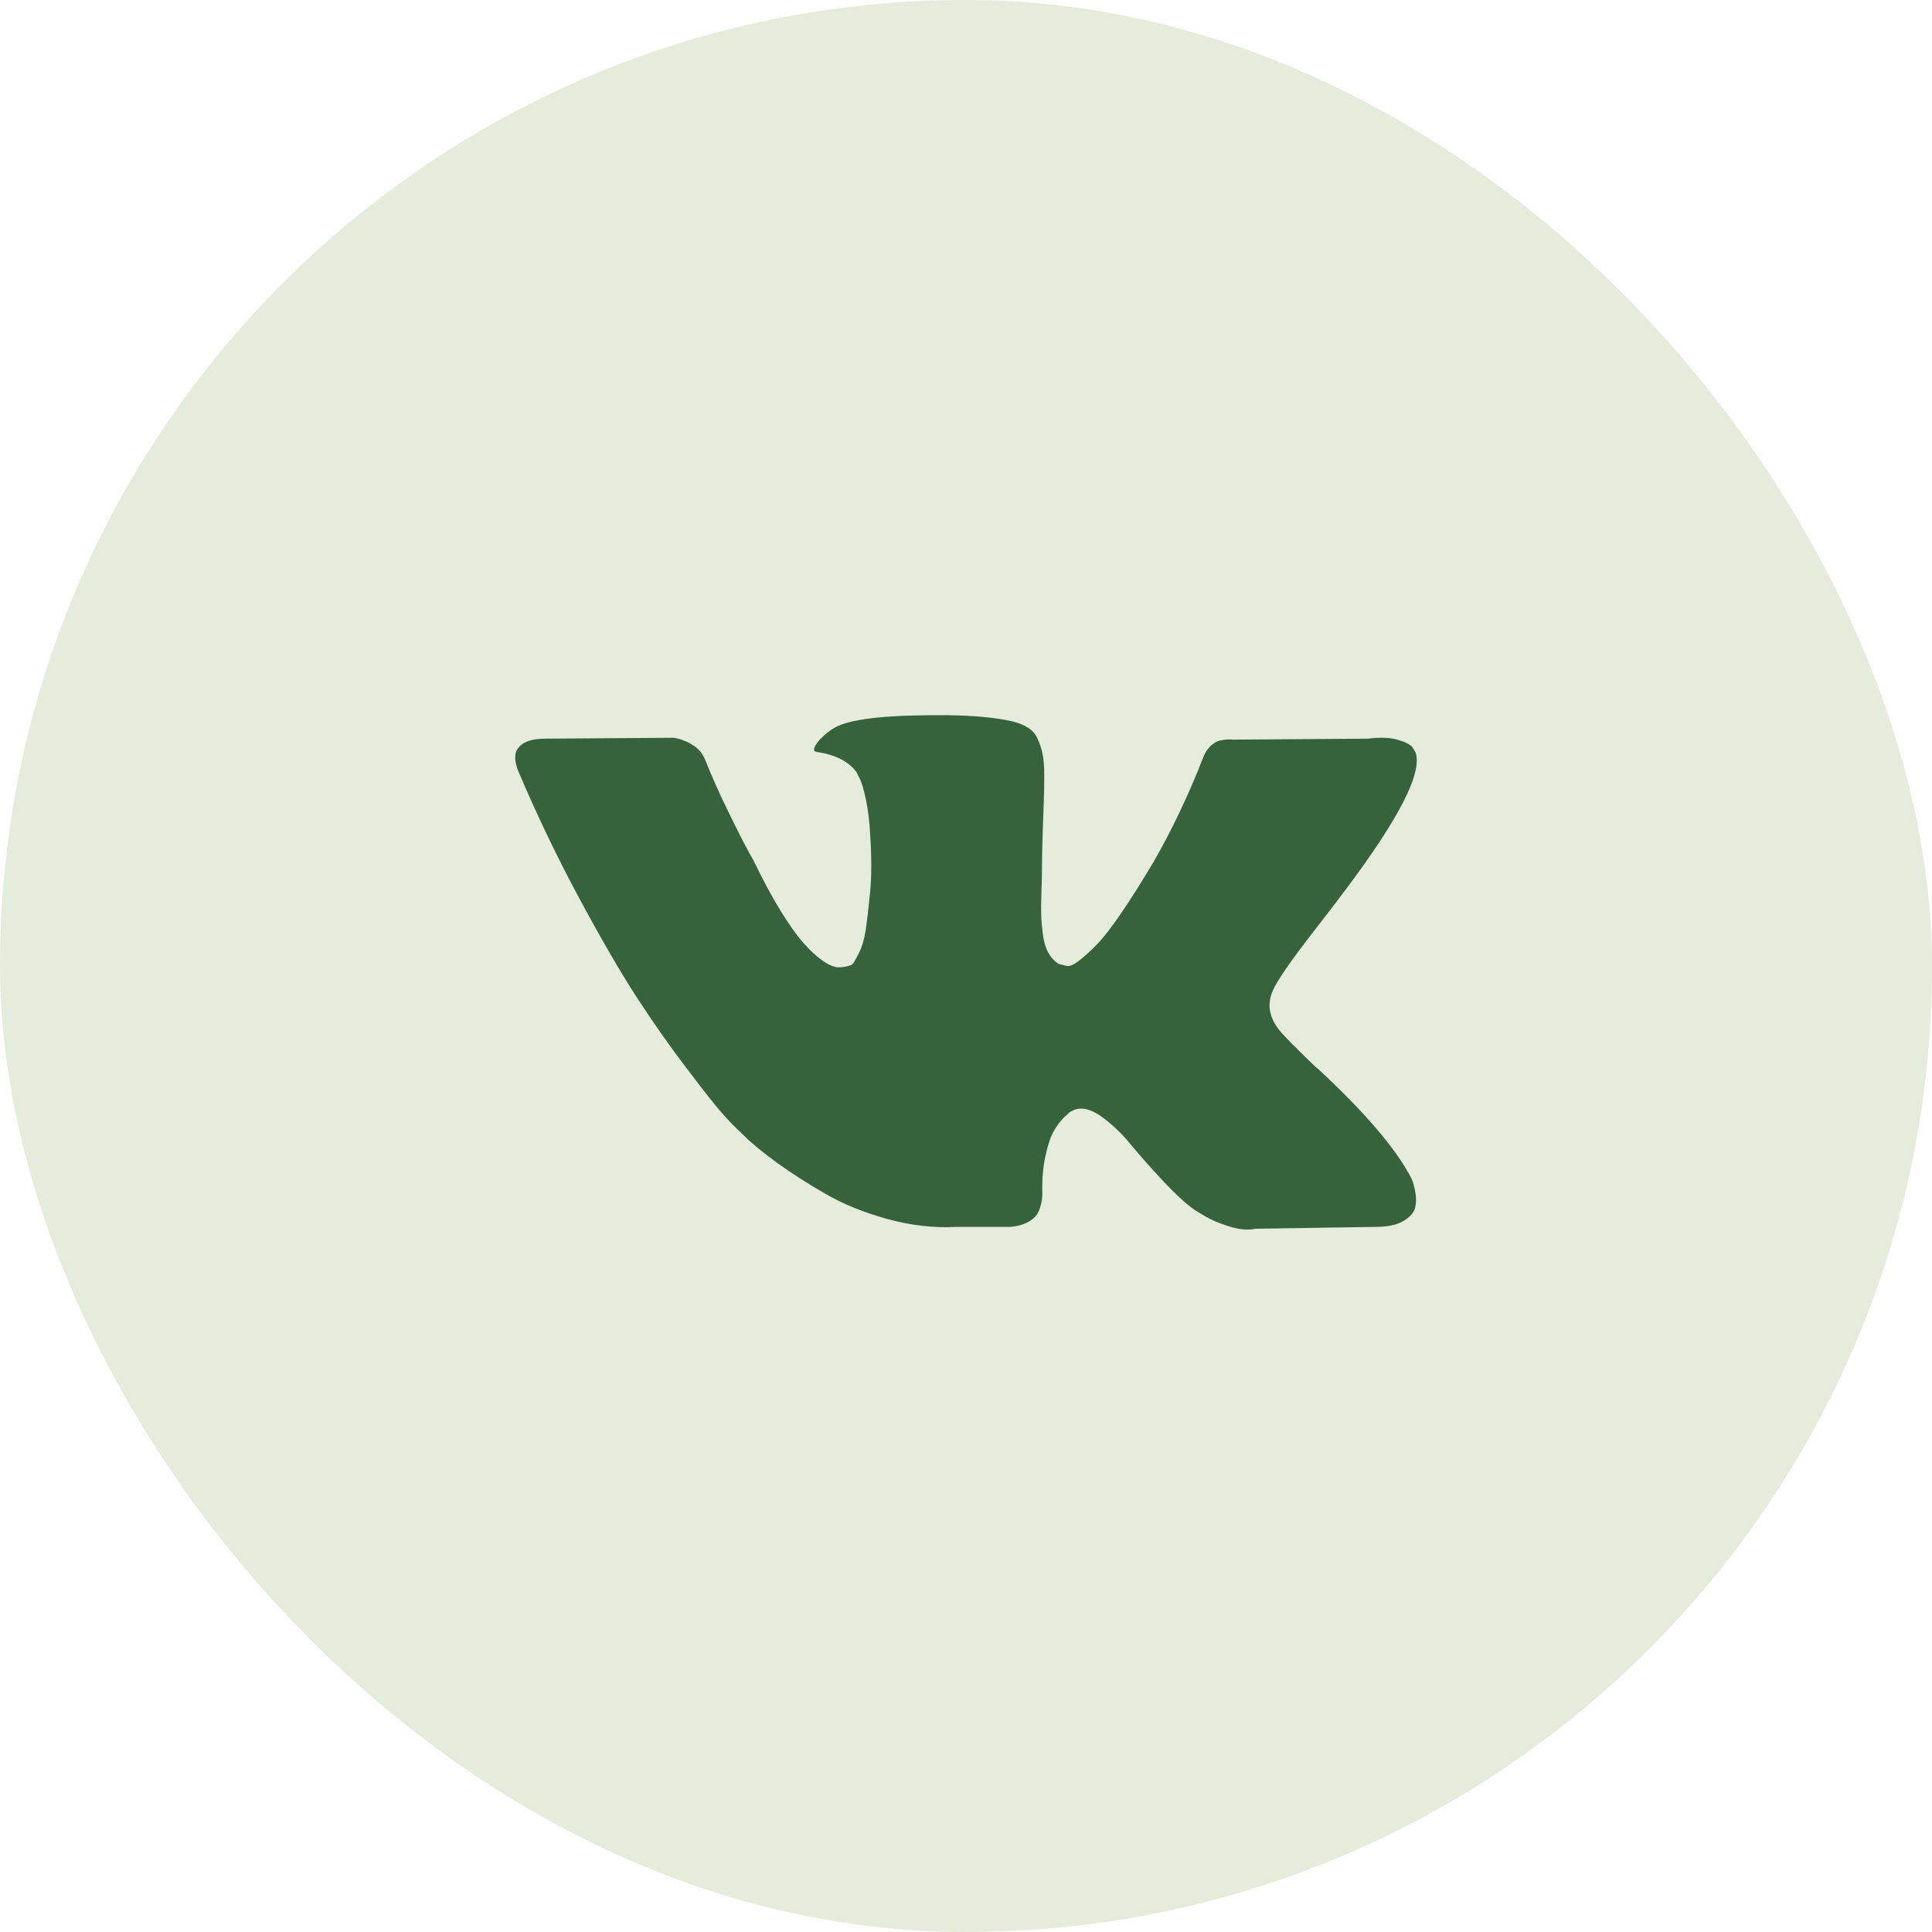
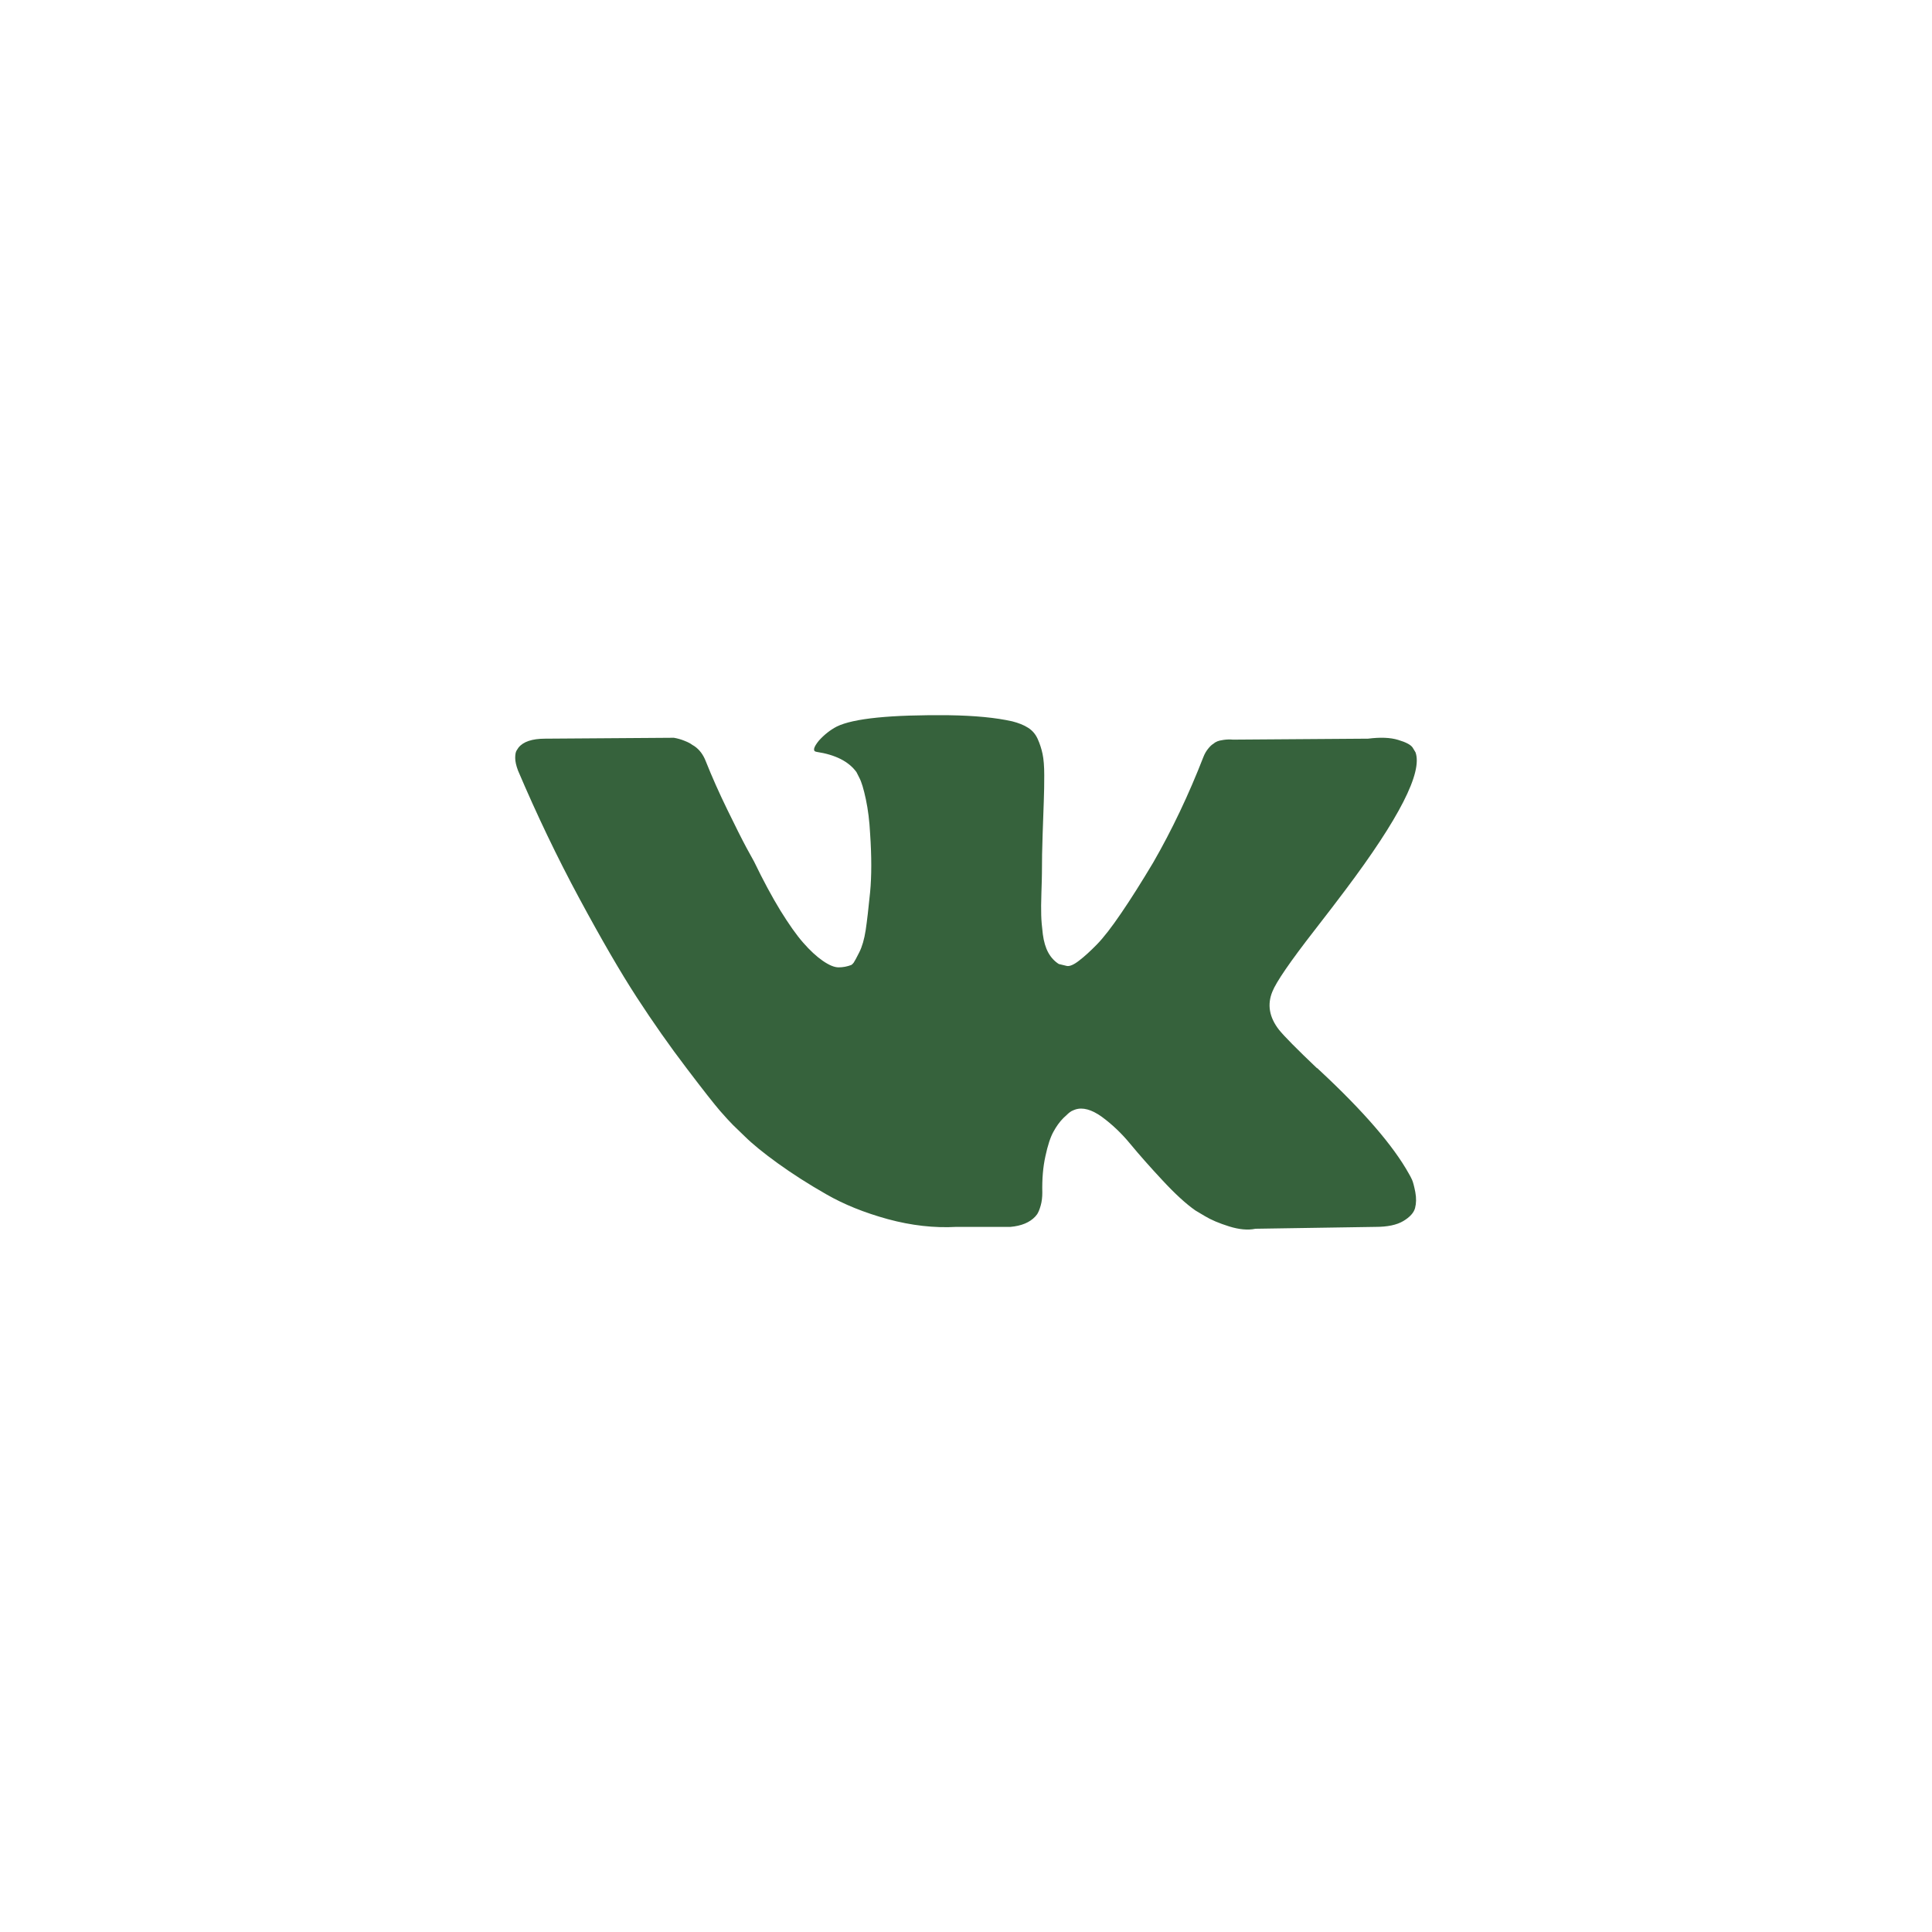
<svg xmlns="http://www.w3.org/2000/svg" width="30" height="30" viewBox="0 0 30 30" fill="none">
-   <rect width="30" height="30" rx="15" fill="#E5ECDB" />
  <path d="M21.926 18.319C21.909 18.282 21.893 18.252 21.878 18.227C21.635 17.79 21.171 17.253 20.486 16.616L20.471 16.602L20.464 16.595L20.457 16.587H20.45C20.139 16.291 19.942 16.092 19.859 15.989C19.709 15.795 19.675 15.599 19.757 15.399C19.816 15.249 20.034 14.931 20.413 14.444C20.613 14.187 20.77 13.981 20.887 13.825C21.728 12.707 22.092 11.993 21.98 11.682L21.936 11.609C21.907 11.565 21.832 11.525 21.71 11.489C21.589 11.452 21.433 11.446 21.244 11.47L19.145 11.485C19.096 11.48 19.048 11.482 18.999 11.489C18.951 11.496 18.919 11.504 18.904 11.511C18.89 11.518 18.878 11.524 18.868 11.529L18.839 11.551C18.814 11.565 18.788 11.591 18.759 11.627C18.729 11.664 18.705 11.706 18.686 11.755C18.457 12.343 18.197 12.89 17.906 13.395C17.726 13.696 17.561 13.958 17.41 14.179C17.26 14.4 17.133 14.563 17.031 14.667C16.929 14.771 16.837 14.855 16.754 14.918C16.672 14.982 16.608 15.008 16.565 14.999C16.521 14.989 16.48 14.979 16.441 14.969C16.373 14.926 16.318 14.866 16.277 14.791C16.236 14.716 16.208 14.621 16.193 14.507C16.179 14.392 16.17 14.294 16.168 14.211C16.165 14.129 16.166 14.012 16.171 13.861C16.176 13.711 16.179 13.609 16.179 13.555C16.179 13.371 16.182 13.171 16.19 12.954C16.197 12.738 16.203 12.566 16.208 12.44C16.213 12.314 16.215 12.18 16.215 12.039C16.215 11.899 16.206 11.788 16.189 11.708C16.172 11.627 16.147 11.55 16.113 11.474C16.079 11.399 16.029 11.341 15.963 11.3C15.898 11.258 15.816 11.226 15.719 11.201C15.461 11.143 15.134 11.112 14.735 11.106C13.831 11.097 13.251 11.155 12.993 11.282C12.891 11.335 12.799 11.408 12.716 11.5C12.629 11.607 12.617 11.666 12.68 11.675C12.971 11.719 13.178 11.823 13.299 11.989L13.343 12.076C13.377 12.139 13.411 12.251 13.445 12.411C13.479 12.572 13.501 12.749 13.511 12.943C13.535 13.298 13.535 13.602 13.511 13.854C13.486 14.107 13.463 14.304 13.442 14.445C13.42 14.586 13.387 14.7 13.343 14.787C13.299 14.875 13.27 14.928 13.256 14.948C13.241 14.967 13.229 14.979 13.219 14.984C13.156 15.008 13.091 15.021 13.022 15.021C12.954 15.021 12.872 14.986 12.774 14.918C12.677 14.851 12.576 14.757 12.472 14.638C12.367 14.519 12.25 14.352 12.118 14.139C11.987 13.925 11.851 13.672 11.71 13.38L11.594 13.169C11.521 13.033 11.421 12.835 11.295 12.575C11.168 12.315 11.056 12.064 10.959 11.82C10.92 11.719 10.862 11.641 10.784 11.587L10.748 11.565C10.724 11.546 10.685 11.525 10.631 11.504C10.578 11.482 10.522 11.466 10.464 11.456L8.467 11.47C8.262 11.47 8.124 11.517 8.051 11.609L8.022 11.653C8.007 11.677 8 11.716 8 11.77C8 11.823 8.015 11.889 8.044 11.966C8.336 12.652 8.652 13.312 8.995 13.949C9.338 14.585 9.635 15.098 9.888 15.487C10.141 15.876 10.398 16.242 10.661 16.587C10.923 16.933 11.097 17.153 11.182 17.251C11.267 17.348 11.334 17.421 11.382 17.469L11.564 17.645C11.681 17.761 11.852 17.901 12.078 18.064C12.304 18.227 12.554 18.387 12.829 18.544C13.103 18.702 13.423 18.831 13.787 18.931C14.152 19.03 14.507 19.07 14.851 19.051H15.69C15.86 19.036 15.989 18.983 16.076 18.89L16.105 18.854C16.124 18.825 16.143 18.78 16.16 18.719C16.177 18.659 16.185 18.592 16.185 18.519C16.18 18.31 16.196 18.121 16.233 17.954C16.269 17.786 16.31 17.66 16.357 17.575C16.403 17.49 16.455 17.418 16.513 17.36C16.572 17.302 16.613 17.267 16.637 17.254C16.662 17.242 16.681 17.234 16.696 17.229C16.812 17.19 16.95 17.228 17.108 17.341C17.265 17.456 17.414 17.596 17.552 17.764C17.691 17.932 17.857 18.12 18.052 18.329C18.246 18.538 18.416 18.694 18.562 18.796L18.708 18.883C18.805 18.942 18.931 18.995 19.087 19.044C19.242 19.092 19.378 19.105 19.495 19.08L21.361 19.051C21.545 19.051 21.689 19.021 21.791 18.96C21.893 18.899 21.953 18.832 21.973 18.759C21.992 18.686 21.994 18.604 21.977 18.512C21.959 18.419 21.942 18.355 21.926 18.319Z" fill="#36623C" />
</svg>